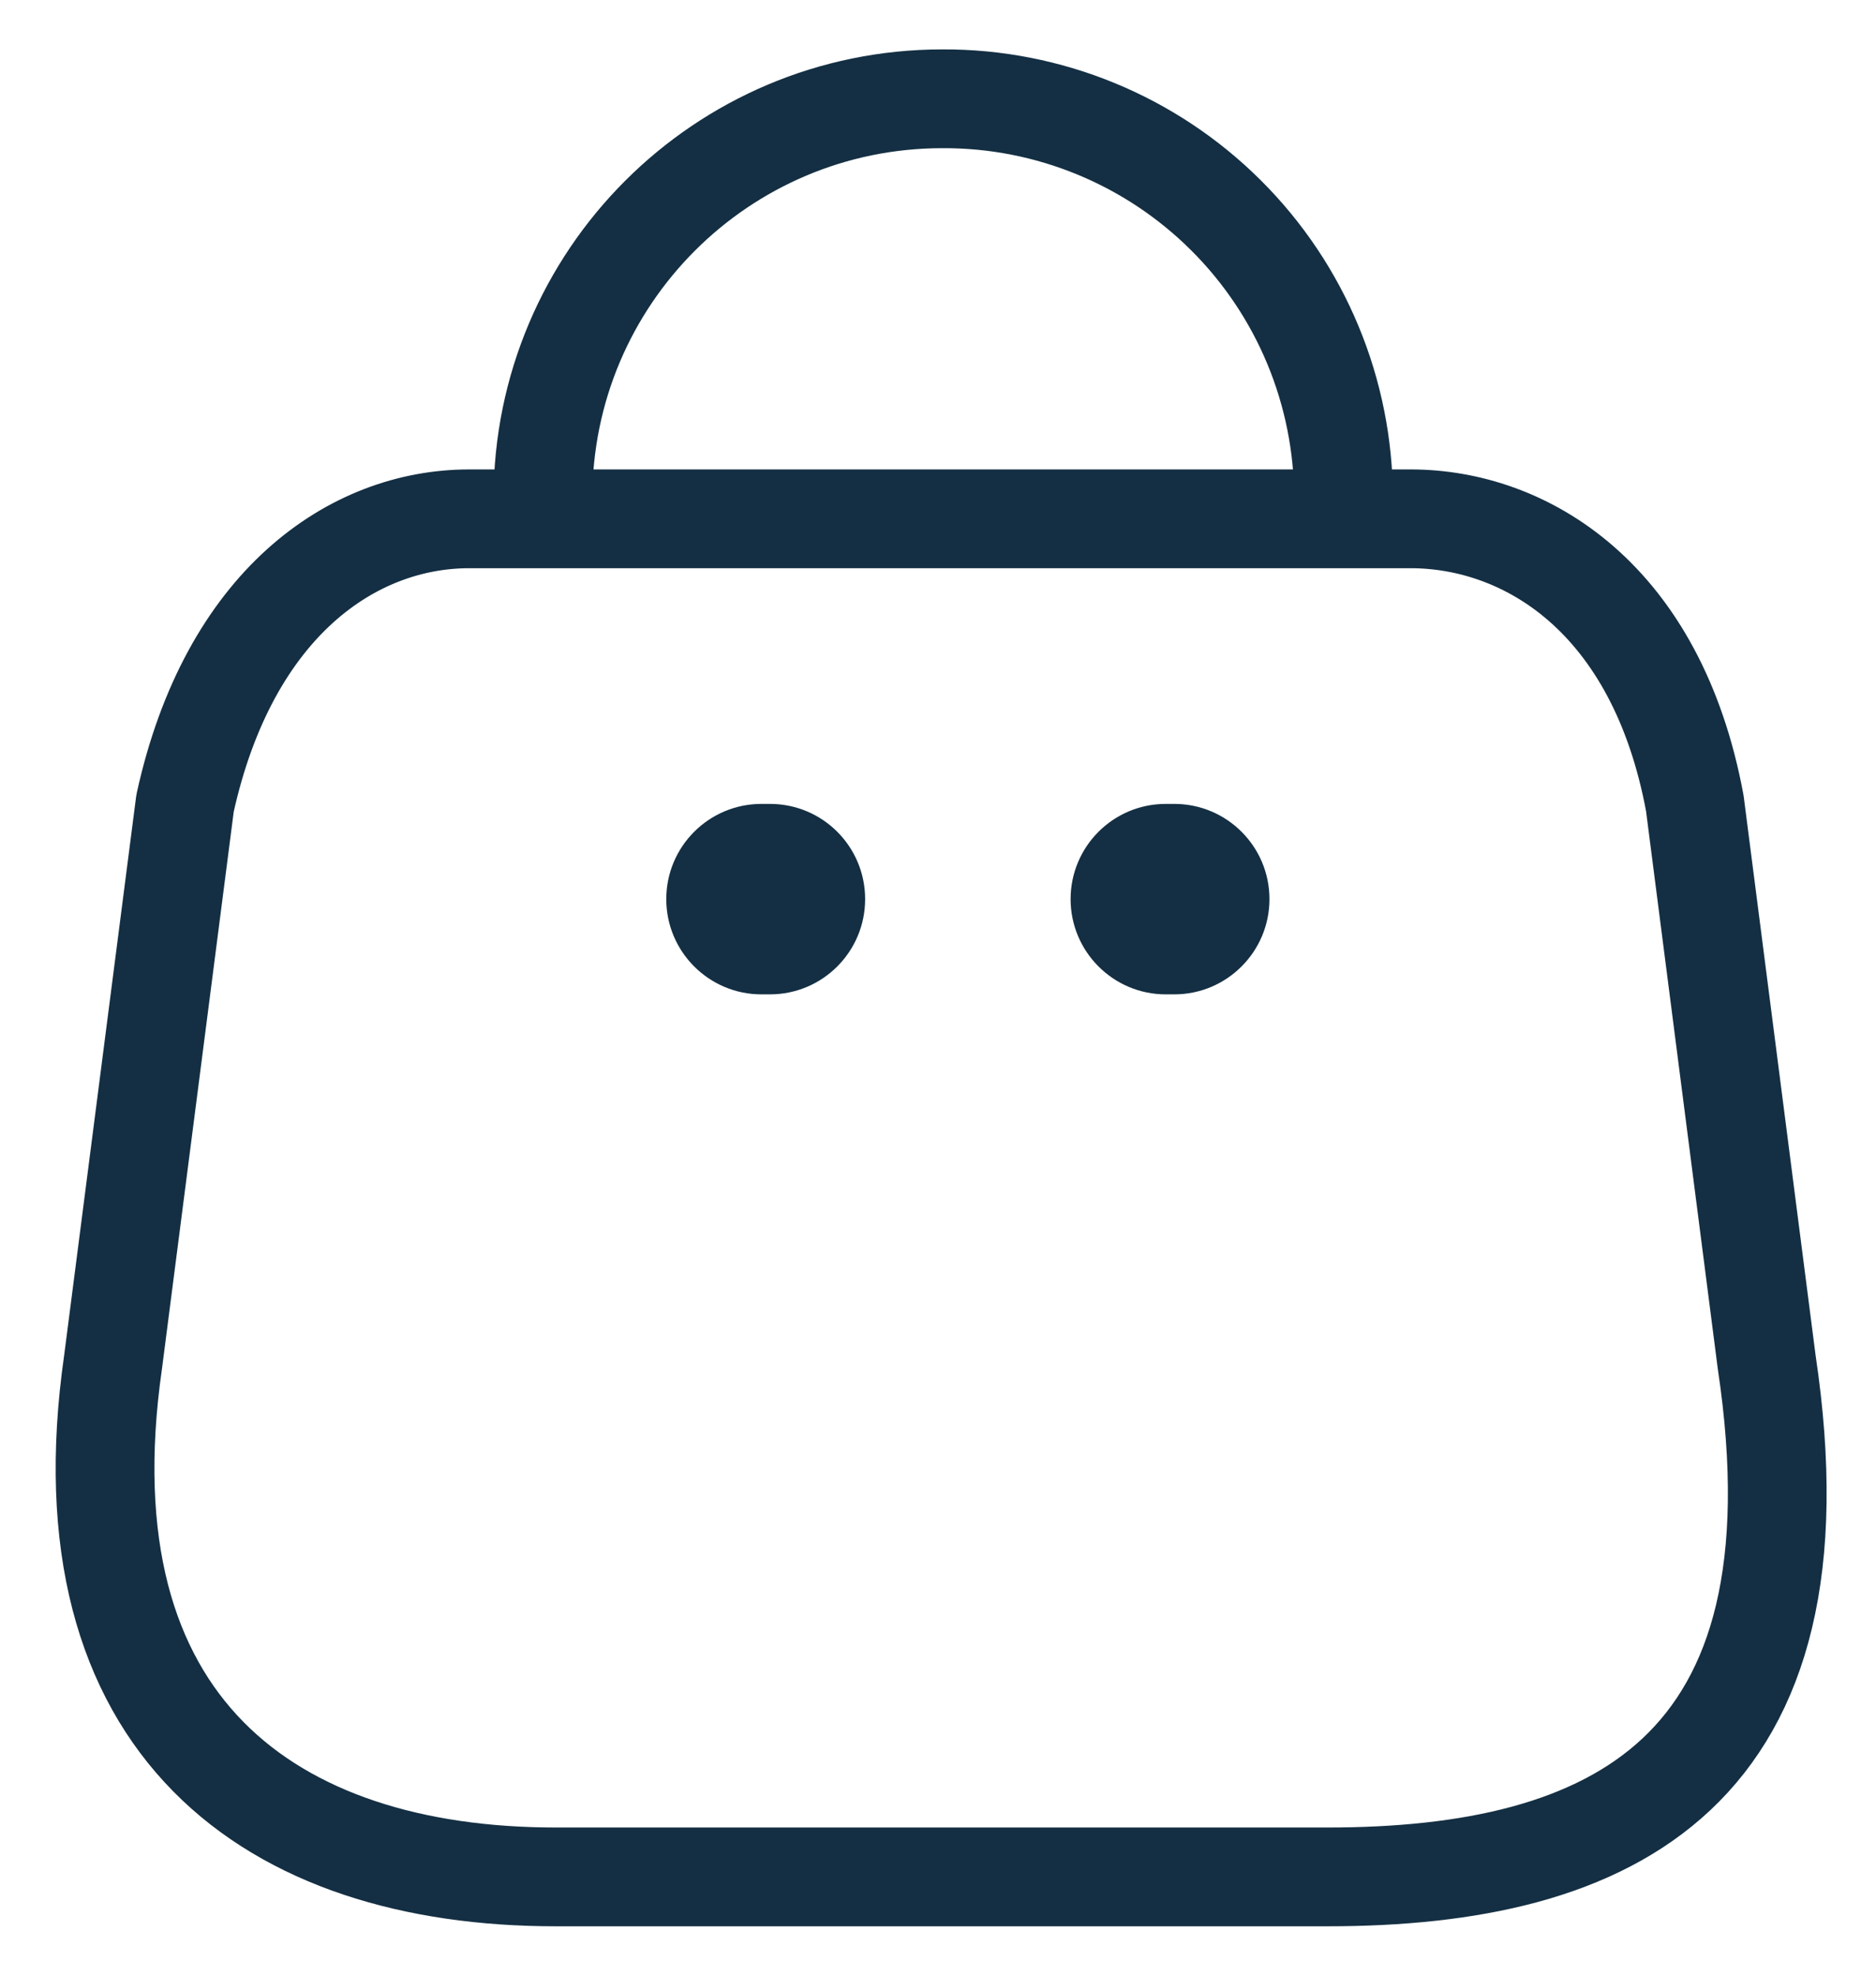
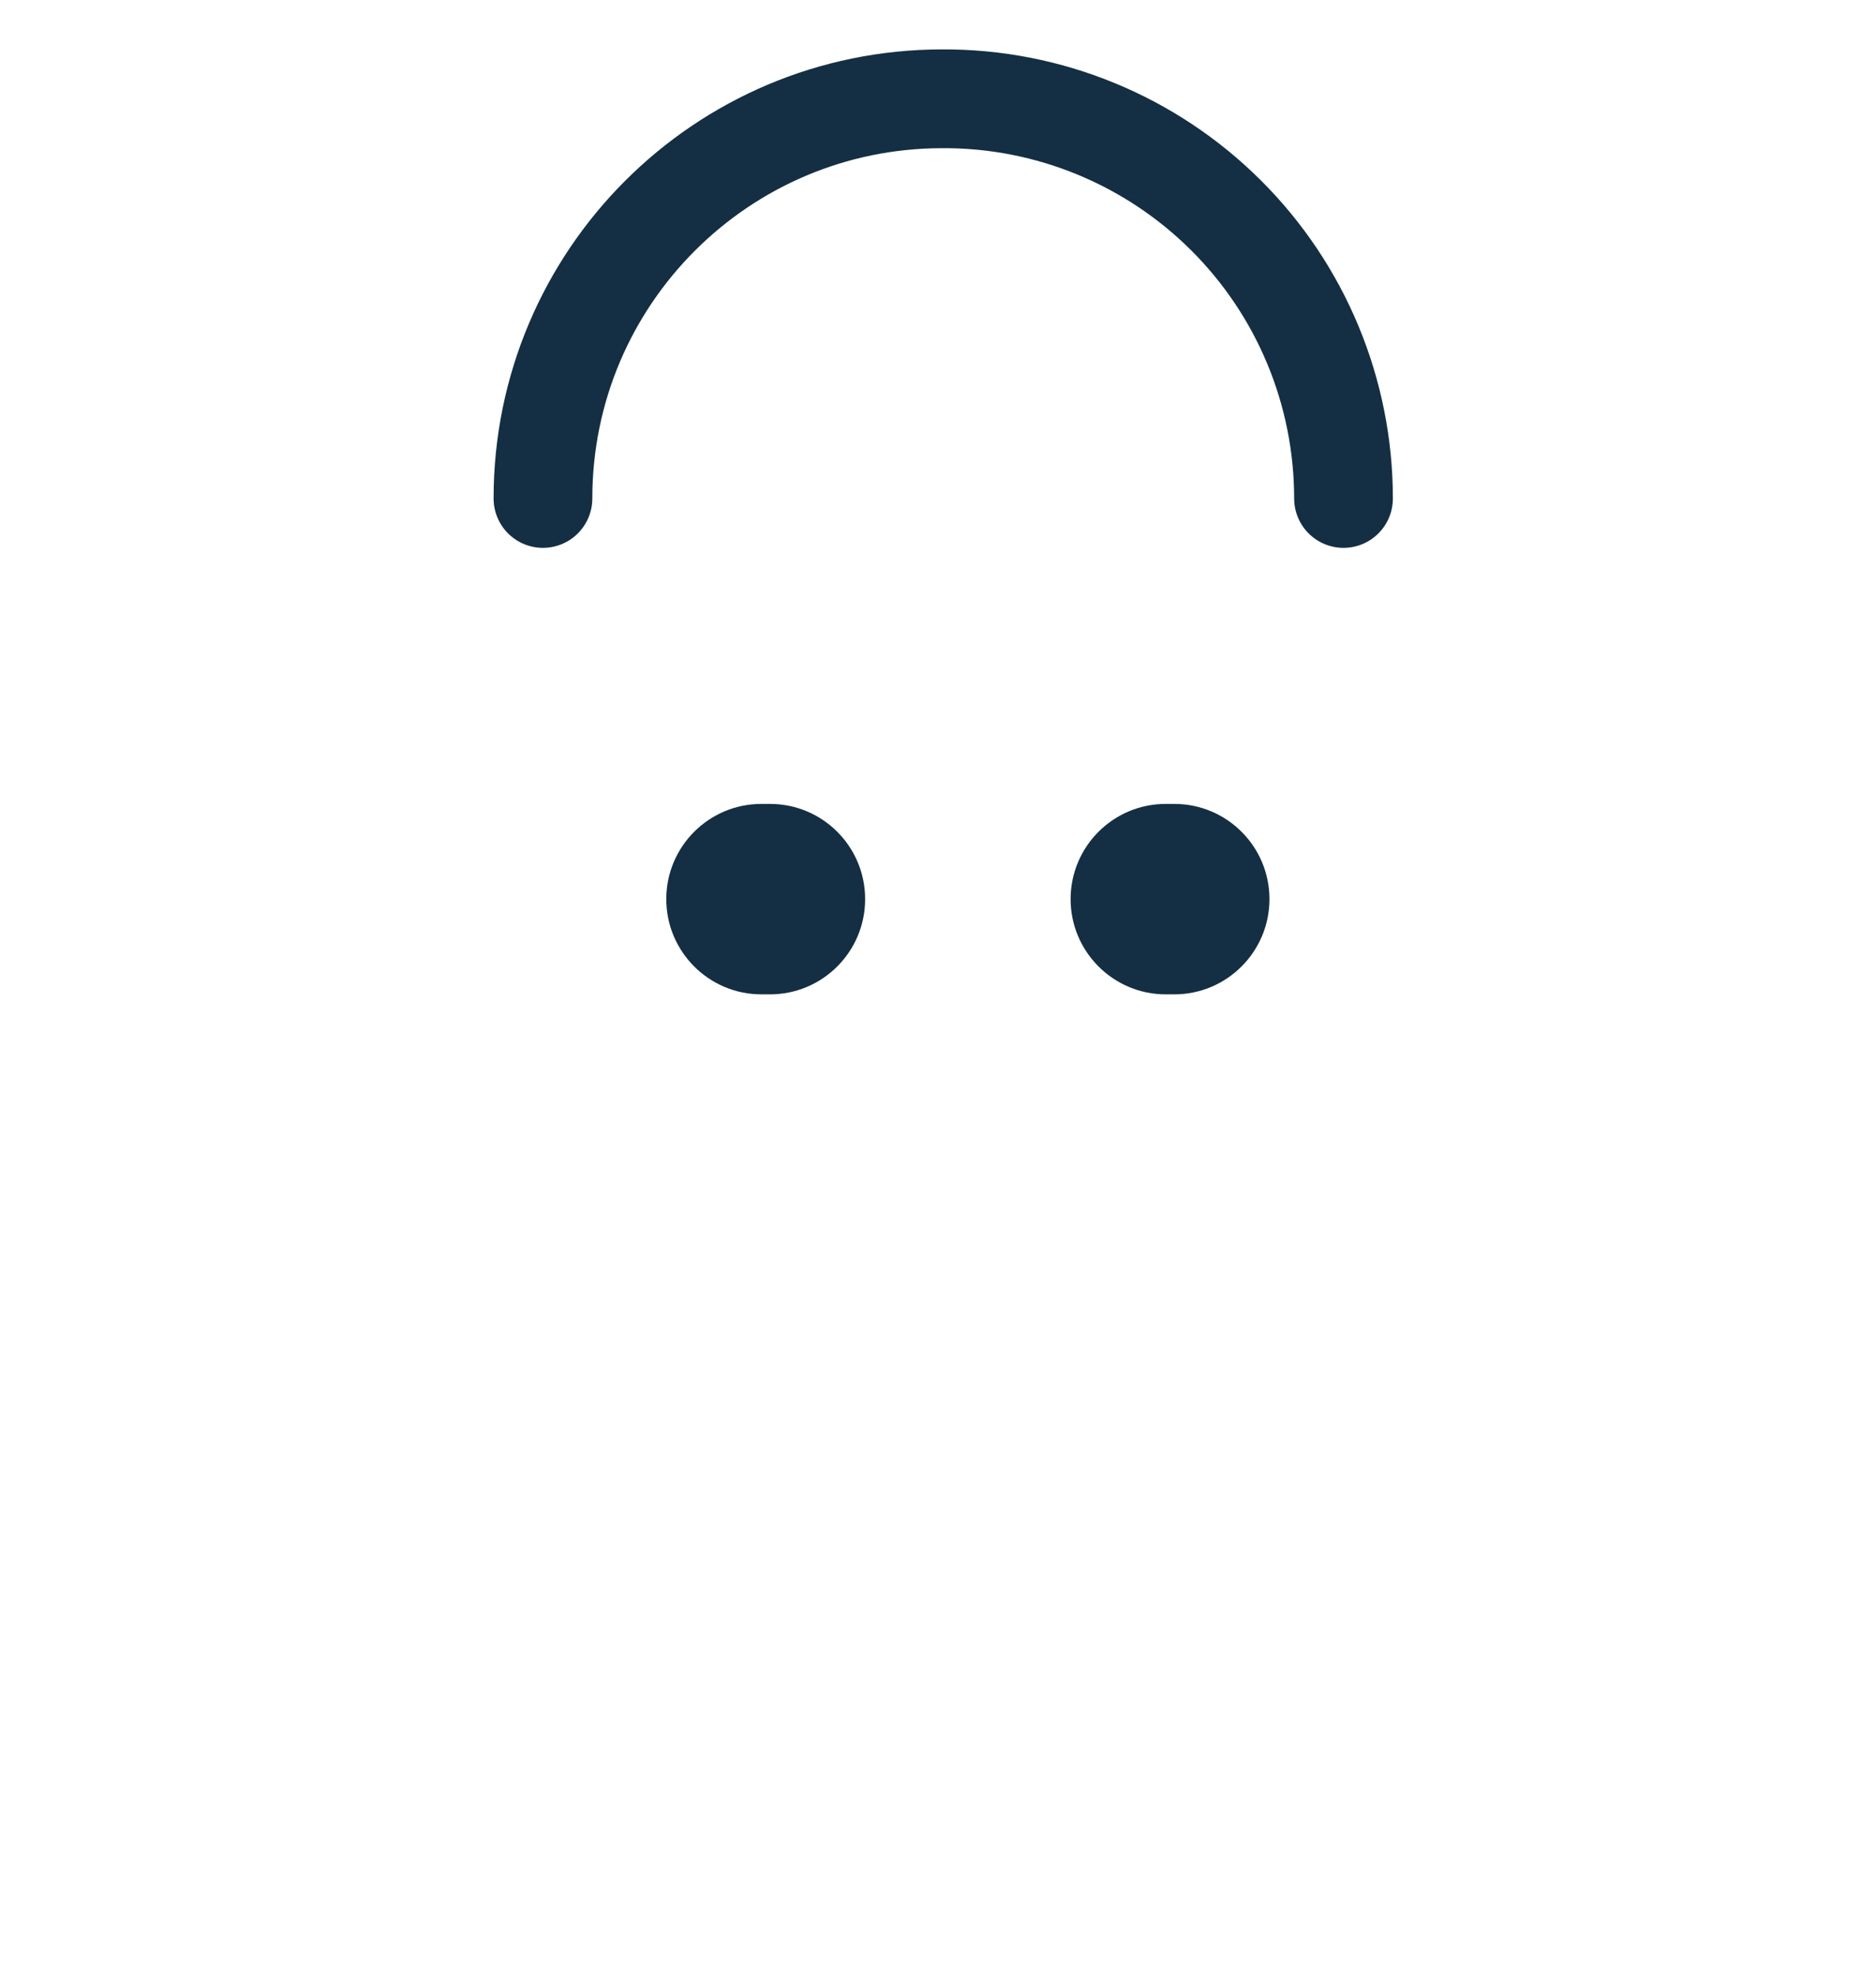
<svg xmlns="http://www.w3.org/2000/svg" width="19" height="20" viewBox="0 0 19 20" fill="none">
-   <path fill-rule="evenodd" clip-rule="evenodd" d="M5.628 19H13.445C16.316 19 18.519 17.963 17.893 13.789L17.165 8.132C16.779 6.049 15.45 5.252 14.285 5.252H4.753C3.571 5.252 2.319 6.109 1.874 8.132L1.145 13.789C0.614 17.492 2.756 19 5.628 19Z" stroke="#142F43" stroke-linecap="round" stroke-linejoin="round" />
  <path d="M5.499 5.046C5.499 2.811 7.31 1 9.545 1V1C10.621 0.995 11.654 1.42 12.416 2.179C13.179 2.938 13.607 3.97 13.607 5.046V5.046" stroke="#142F43" stroke-linecap="round" stroke-linejoin="round" />
  <path fill-rule="evenodd" clip-rule="evenodd" d="M8.762 9.102C8.762 8.569 8.331 8.138 7.798 8.138H7.712C7.18 8.138 6.748 8.569 6.748 9.102C6.748 9.634 7.18 10.066 7.712 10.066H7.798C8.331 10.066 8.762 9.634 8.762 9.102Z" fill="#142F43" />
  <path fill-rule="evenodd" clip-rule="evenodd" d="M12.857 9.102C12.857 8.569 12.425 8.138 11.893 8.138H11.807C11.275 8.138 10.843 8.569 10.843 9.102C10.843 9.634 11.275 10.066 11.807 10.066H11.893C12.425 10.066 12.857 9.634 12.857 9.102Z" fill="#142F43" />
</svg>